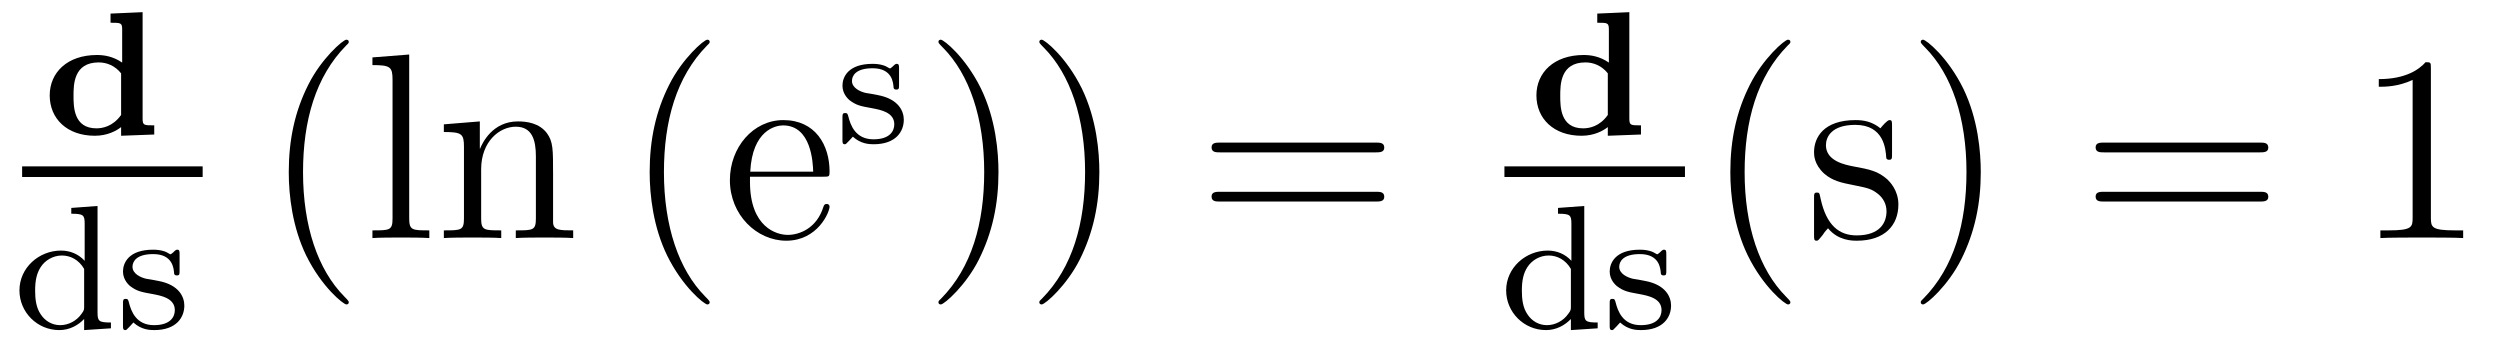
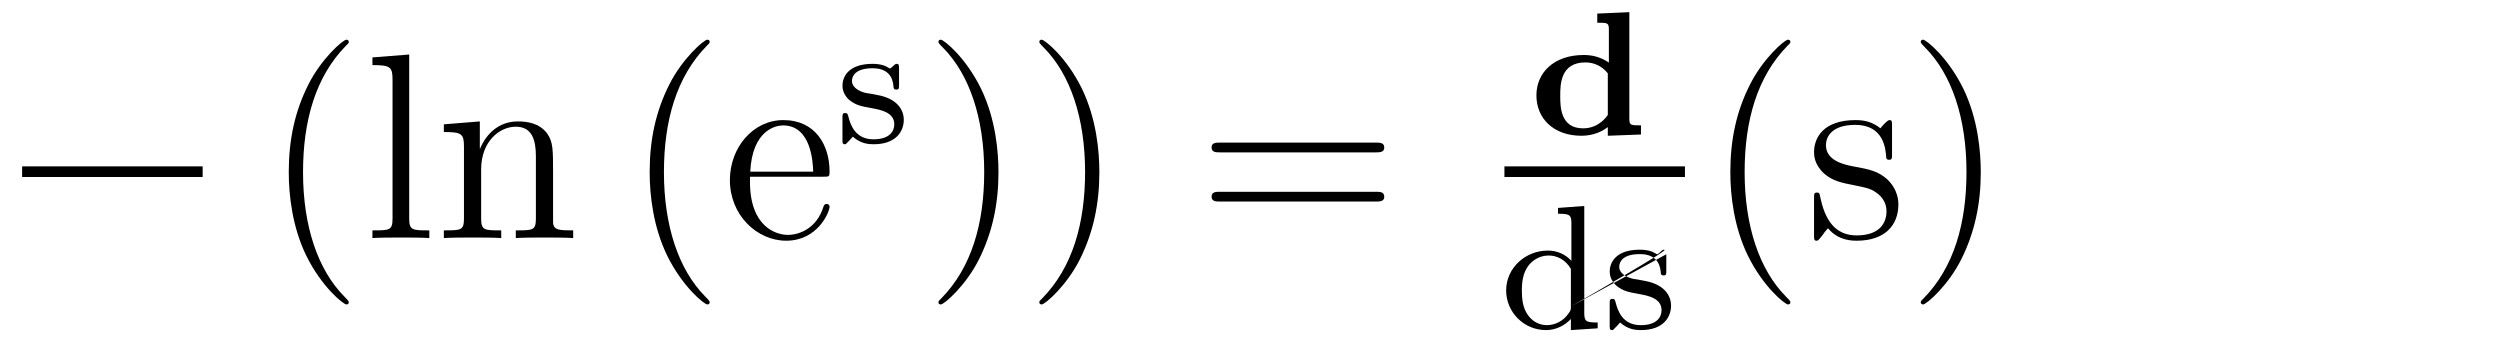
<svg xmlns="http://www.w3.org/2000/svg" version="1.1" width="113pt" height="16pt" viewBox="0 -16 113 16">
  <g id="page1">
    <g transform="matrix(1 0 0 -1 -129 649)">
-       <path d="M133.996 664.386V663.972C134.466 663.972 134.522 663.972 134.522 663.661V662.171C134.092 662.466 133.677 662.514 133.382 662.514C132.036 662.514 131.247 661.717 131.247 660.689C131.247 659.645 132.02 658.864 133.287 658.864C133.868 658.864 134.267 659.095 134.474 659.255V658.864L135.972 658.92V659.334C135.502 659.334 135.446 659.334 135.446 659.645V664.45L133.996 664.386ZM134.474 659.804C134.099 659.278 133.629 659.199 133.358 659.199C132.323 659.199 132.323 660.187 132.323 660.665C132.323 661.167 132.323 662.179 133.462 662.179C133.828 662.179 134.203 662.028 134.474 661.685V659.804Z" />
      <path d="M130 657H138.16V657.48H130" />
-       <path d="M132.222 655.602V655.339C132.763 655.339 132.827 655.284 132.827 654.893V653.212C132.548 653.515 132.174 653.674 131.759 653.674C130.763 653.674 129.879 652.901 129.879 651.873C129.879 650.893 130.676 650.08 131.68 650.08C132.15 650.08 132.54 650.303 132.803 650.582V650.08L134.014 650.16V650.423C133.473 650.423 133.409 650.479 133.409 650.869V655.69L132.222 655.602ZM132.803 651.148C132.803 651.005 132.803 650.973 132.684 650.813C132.461 650.495 132.094 650.303 131.72 650.303C131.353 650.303 131.034 650.495 130.843 650.789C130.628 651.1 130.588 651.491 130.588 651.865C130.588 652.327 130.66 652.654 130.843 652.933C131.034 653.228 131.393 653.451 131.799 653.451C132.182 653.451 132.564 653.26 132.803 652.845V651.148ZM137.117 653.507C137.117 653.634 137.117 653.714 137.013 653.714C136.973 653.714 136.949 653.714 136.822 653.586C136.806 653.578 136.734 653.507 136.71 653.507C136.703 653.507 136.687 653.507 136.639 653.538C136.511 653.626 136.28 653.714 135.922 653.714C134.806 653.714 134.559 653.108 134.559 652.726C134.559 652.327 134.854 652.096 134.877 652.072C135.196 651.833 135.38 651.802 135.913 651.706C136.288 651.634 136.902 651.522 136.902 650.981C136.902 650.67 136.694 650.303 135.961 650.303C135.157 650.303 134.925 650.925 134.822 651.347C134.79 651.451 134.782 651.491 134.686 651.491C134.559 651.491 134.559 651.427 134.559 651.276V650.287C134.559 650.16 134.559 650.08 134.663 650.08C134.71 650.08 134.718 650.088 134.862 650.24C134.902 650.279 134.989 650.383 135.029 650.423C135.387 650.096 135.762 650.08 135.969 650.08C136.981 650.08 137.332 650.662 137.332 651.188C137.332 651.57 137.101 652.128 136.152 652.303C136.089 652.319 135.642 652.399 135.611 652.399C135.364 652.455 134.989 652.622 134.989 652.941C134.989 653.18 135.164 653.515 135.922 653.515C136.814 653.515 136.854 652.861 136.87 652.638C136.878 652.574 136.933 652.551 136.989 652.551C137.117 652.551 137.117 652.606 137.117 652.758V653.507Z" />
      <path d="M144.765 651.335C144.765 651.371 144.765 651.395 144.562 651.598C143.367 652.806 142.697 654.778 142.697 657.217C142.697 659.536 143.259 661.532 144.646 662.943C144.765 663.05 144.765 663.074 144.765 663.11C144.765 663.182 144.705 663.206 144.657 663.206C144.502 663.206 143.522 662.345 142.936 661.173C142.327 659.966 142.052 658.687 142.052 657.217C142.052 656.152 142.219 654.73 142.84 653.451C143.546 652.017 144.526 651.239 144.657 651.239C144.705 651.239 144.765 651.263 144.765 651.335ZM147.496 662.536L145.834 662.405V662.058C146.647 662.058 146.743 661.974 146.743 661.388V655.125C146.743 654.587 146.611 654.587 145.834 654.587V654.24C146.169 654.264 146.755 654.264 147.113 654.264C147.472 654.264 148.07 654.264 148.405 654.24V654.587C147.64 654.587 147.496 654.587 147.496 655.125V662.536ZM153.999 657.145C153.999 658.257 153.999 658.591 153.725 658.974C153.378 659.44 152.816 659.512 152.409 659.512C151.25 659.512 150.796 658.52 150.7 658.281H150.688V659.512L149.062 659.38V659.033C149.875 659.033 149.971 658.95 149.971 658.364V655.125C149.971 654.587 149.84 654.587 149.062 654.587V654.24C149.373 654.264 150.019 654.264 150.353 654.264C150.7 654.264 151.345 654.264 151.656 654.24V654.587C150.891 654.587 150.748 654.587 150.748 655.125V657.348C150.748 658.603 151.573 659.273 152.314 659.273C153.055 659.273 153.222 658.663 153.222 657.934V655.125C153.222 654.587 153.091 654.587 152.314 654.587V654.24C152.625 654.264 153.27 654.264 153.605 654.264C153.952 654.264 154.597 654.264 154.908 654.24V654.587C154.31 654.587 154.011 654.587 153.999 654.945V657.145Z" />
      <path d="M161.078 651.335C161.078 651.371 161.078 651.395 160.875 651.598C159.68 652.806 159.01 654.778 159.01 657.217C159.01 659.536 159.572 661.532 160.959 662.943C161.078 663.05 161.078 663.074 161.078 663.11C161.078 663.182 161.019 663.206 160.971 663.206C160.816 663.206 159.835 662.345 159.25 661.173C158.64 659.966 158.365 658.687 158.365 657.217C158.365 656.152 158.532 654.73 159.154 653.451C159.859 652.017 160.839 651.239 160.971 651.239C161.019 651.239 161.078 651.263 161.078 651.335Z" />
      <path d="M166.21 657.013C166.473 657.013 166.497 657.013 166.497 657.241C166.497 658.448 165.852 659.572 164.406 659.572C163.043 659.572 161.991 658.34 161.991 656.858C161.991 655.28 163.21 654.12 164.537 654.12C165.96 654.12 166.497 655.412 166.497 655.662C166.497 655.734 166.438 655.782 166.366 655.782C166.27 655.782 166.246 655.722 166.222 655.662C165.912 654.658 165.111 654.383 164.609 654.383S162.899 654.718 162.899 656.786V657.013H166.21ZM162.911 657.241C163.007 659.117 164.059 659.332 164.393 659.332C165.673 659.332 165.744 657.647 165.756 657.241H162.911Z" />
      <path d="M169.637 661.907C169.637 662.034 169.637 662.114 169.533 662.114C169.493 662.114 169.469 662.114 169.342 661.986C169.326 661.978 169.254 661.907 169.23 661.907C169.223 661.907 169.207 661.907 169.159 661.938C169.031 662.026 168.8 662.114 168.442 662.114C167.326 662.114 167.079 661.508 167.079 661.126C167.079 660.727 167.374 660.496 167.397 660.472C167.716 660.233 167.9 660.202 168.433 660.106C168.808 660.034 169.422 659.922 169.422 659.381C169.422 659.07 169.214 658.703 168.481 658.703C167.677 658.703 167.445 659.325 167.342 659.747C167.31 659.851 167.302 659.891 167.206 659.891C167.079 659.891 167.079 659.827 167.079 659.676V658.687C167.079 658.56 167.079 658.48 167.183 658.48C167.23 658.48 167.238 658.488 167.382 658.64C167.422 658.679 167.509 658.783 167.549 658.823C167.907 658.496 168.282 658.48 168.489 658.48C169.501 658.48 169.852 659.062 169.852 659.588C169.852 659.97 169.621 660.528 168.672 660.703C168.609 660.719 168.162 660.799 168.131 660.799C167.884 660.855 167.509 661.022 167.509 661.341C167.509 661.58 167.684 661.915 168.442 661.915C169.334 661.915 169.374 661.261 169.39 661.038C169.398 660.974 169.453 660.951 169.509 660.951C169.637 660.951 169.637 661.006 169.637 661.158V661.907Z" />
      <path d="M174.131 657.217C174.131 658.125 174.012 659.607 173.342 660.994C172.637 662.428 171.657 663.206 171.525 663.206C171.477 663.206 171.417 663.182 171.417 663.11C171.417 663.074 171.417 663.05 171.621 662.847C172.816 661.64 173.486 659.667 173.486 657.228C173.486 654.909 172.924 652.913 171.537 651.502C171.417 651.395 171.417 651.371 171.417 651.335C171.417 651.263 171.477 651.239 171.525 651.239C171.68 651.239 172.661 652.1 173.247 653.272C173.856 654.491 174.131 655.782 174.131 657.217ZM178.691 657.217C178.691 658.125 178.572 659.607 177.902 660.994C177.197 662.428 176.217 663.206 176.085 663.206C176.037 663.206 175.977 663.182 175.977 663.11C175.977 663.074 175.977 663.05 176.181 662.847C177.376 661.64 178.046 659.667 178.046 657.228C178.046 654.909 177.484 652.913 176.097 651.502C175.977 651.395 175.977 651.371 175.977 651.335C175.977 651.263 176.037 651.239 176.085 651.239C176.24 651.239 177.221 652.1 177.807 653.272C178.416 654.491 178.691 655.782 178.691 657.217Z" />
      <path d="M191.186 658.113C191.353 658.113 191.569 658.113 191.569 658.328C191.569 658.555 191.366 658.555 191.186 658.555H184.145C183.978 658.555 183.763 658.555 183.763 658.34C183.763 658.113 183.966 658.113 184.145 658.113H191.186ZM191.186 655.89C191.353 655.89 191.569 655.89 191.569 656.105C191.569 656.332 191.366 656.332 191.186 656.332H184.145C183.978 656.332 183.763 656.332 183.763 656.117C183.763 655.89 183.966 655.89 184.145 655.89H191.186Z" />
      <path d="M201.196 664.386V663.972C201.666 663.972 201.721 663.972 201.721 663.661V662.171C201.292 662.466 200.878 662.514 200.582 662.514C199.236 662.514 198.446 661.717 198.446 660.689C198.446 659.645 199.219 658.864 200.486 658.864C201.068 658.864 201.467 659.095 201.673 659.255V658.864L203.172 658.92V659.334C202.702 659.334 202.646 659.334 202.646 659.645V664.45L201.196 664.386ZM201.673 659.804C201.299 659.278 200.83 659.199 200.558 659.199C199.523 659.199 199.523 660.187 199.523 660.665C199.523 661.167 199.523 662.179 200.662 662.179C201.029 662.179 201.403 662.028 201.673 661.685V659.804Z" />
      <path d="M197 657H205.16V657.48H197" />
-       <path d="M199.422 655.602V655.339C199.963 655.339 200.027 655.284 200.027 654.893V653.212C199.748 653.515 199.374 653.674 198.959 653.674C197.964 653.674 197.078 652.901 197.078 651.873C197.078 650.893 197.875 650.08 198.88 650.08C199.35 650.08 199.74 650.303 200.004 650.582V650.08L201.215 650.16V650.423C200.672 650.423 200.609 650.479 200.609 650.869V655.69L199.422 655.602ZM200.004 651.148C200.004 651.005 200.004 650.973 199.884 650.813C199.661 650.495 199.294 650.303 198.919 650.303C198.553 650.303 198.234 650.495 198.043 650.789C197.828 651.1 197.788 651.491 197.788 651.865C197.788 652.327 197.86 652.654 198.043 652.933C198.234 653.228 198.593 653.451 199 653.451C199.382 653.451 199.764 653.26 200.004 652.845V651.148ZM204.317 653.507C204.317 653.634 204.317 653.714 204.214 653.714C204.174 653.714 204.149 653.714 204.022 653.586C204.006 653.578 203.934 653.507 203.91 653.507C203.903 653.507 203.886 653.507 203.839 653.538C203.711 653.626 203.48 653.714 203.122 653.714C202.006 653.714 201.758 653.108 201.758 652.726C201.758 652.327 202.054 652.096 202.078 652.072C202.397 651.833 202.579 651.802 203.113 651.706C203.488 651.634 204.102 651.522 204.102 650.981C204.102 650.67 203.894 650.303 203.161 650.303C202.356 650.303 202.126 650.925 202.022 651.347C201.99 651.451 201.982 651.491 201.887 651.491C201.758 651.491 201.758 651.427 201.758 651.276V650.287C201.758 650.16 201.758 650.08 201.863 650.08C201.911 650.08 201.918 650.088 202.062 650.24C202.102 650.279 202.189 650.383 202.229 650.423C202.588 650.096 202.962 650.08 203.17 650.08C204.181 650.08 204.532 650.662 204.532 651.188C204.532 651.57 204.301 652.128 203.352 652.303C203.288 652.319 202.842 652.399 202.811 652.399C202.564 652.455 202.189 652.622 202.189 652.941C202.189 653.18 202.364 653.515 203.122 653.515C204.014 653.515 204.054 652.861 204.07 652.638C204.078 652.574 204.133 652.551 204.19 652.551C204.317 652.551 204.317 652.606 204.317 652.758V653.507Z" />
+       <path d="M199.422 655.602V655.339C199.963 655.339 200.027 655.284 200.027 654.893V653.212C199.748 653.515 199.374 653.674 198.959 653.674C197.964 653.674 197.078 652.901 197.078 651.873C197.078 650.893 197.875 650.08 198.88 650.08C199.35 650.08 199.74 650.303 200.004 650.582V650.08L201.215 650.16V650.423C200.672 650.423 200.609 650.479 200.609 650.869V655.69L199.422 655.602ZM200.004 651.148C200.004 651.005 200.004 650.973 199.884 650.813C199.661 650.495 199.294 650.303 198.919 650.303C198.553 650.303 198.234 650.495 198.043 650.789C197.828 651.1 197.788 651.491 197.788 651.865C197.788 652.327 197.86 652.654 198.043 652.933C198.234 653.228 198.593 653.451 199 653.451C199.382 653.451 199.764 653.26 200.004 652.845V651.148ZC204.317 653.634 204.317 653.714 204.214 653.714C204.174 653.714 204.149 653.714 204.022 653.586C204.006 653.578 203.934 653.507 203.91 653.507C203.903 653.507 203.886 653.507 203.839 653.538C203.711 653.626 203.48 653.714 203.122 653.714C202.006 653.714 201.758 653.108 201.758 652.726C201.758 652.327 202.054 652.096 202.078 652.072C202.397 651.833 202.579 651.802 203.113 651.706C203.488 651.634 204.102 651.522 204.102 650.981C204.102 650.67 203.894 650.303 203.161 650.303C202.356 650.303 202.126 650.925 202.022 651.347C201.99 651.451 201.982 651.491 201.887 651.491C201.758 651.491 201.758 651.427 201.758 651.276V650.287C201.758 650.16 201.758 650.08 201.863 650.08C201.911 650.08 201.918 650.088 202.062 650.24C202.102 650.279 202.189 650.383 202.229 650.423C202.588 650.096 202.962 650.08 203.17 650.08C204.181 650.08 204.532 650.662 204.532 651.188C204.532 651.57 204.301 652.128 203.352 652.303C203.288 652.319 202.842 652.399 202.811 652.399C202.564 652.455 202.189 652.622 202.189 652.941C202.189 653.18 202.364 653.515 203.122 653.515C204.014 653.515 204.054 652.861 204.07 652.638C204.078 652.574 204.133 652.551 204.19 652.551C204.317 652.551 204.317 652.606 204.317 652.758V653.507Z" />
      <path d="M209.926 651.335C209.926 651.371 209.926 651.395 209.722 651.598C208.526 652.806 207.857 654.778 207.857 657.217C207.857 659.536 208.418 661.532 209.806 662.943C209.926 663.05 209.926 663.074 209.926 663.11C209.926 663.182 209.866 663.206 209.818 663.206C209.662 663.206 208.682 662.345 208.097 661.173C207.486 659.966 207.211 658.687 207.211 657.217C207.211 656.152 207.379 654.73 208.001 653.451C208.705 652.017 209.686 651.239 209.818 651.239C209.866 651.239 209.926 651.263 209.926 651.335ZM214.52 659.297C214.52 659.512 214.52 659.572 214.402 659.572C214.306 659.572 214.079 659.308 213.995 659.201C213.624 659.5 213.253 659.572 212.872 659.572C211.424 659.572 210.995 658.782 210.995 658.125C210.995 657.993 210.995 657.575 211.448 657.157C211.831 656.822 212.238 656.738 212.788 656.631C213.445 656.499 213.6 656.463 213.899 656.224C214.115 656.045 214.27 655.782 214.27 655.447C214.27 654.933 213.971 654.36 212.918 654.36C212.13 654.36 211.556 654.814 211.294 656.009C211.246 656.224 211.246 656.236 211.234 656.248C211.21 656.296 211.162 656.296 211.126 656.296C210.995 656.296 210.995 656.236 210.995 656.021V654.395C210.995 654.18 210.995 654.12 211.114 654.12C211.174 654.12 211.186 654.132 211.388 654.383C211.448 654.467 211.448 654.491 211.628 654.682C212.082 654.12 212.728 654.12 212.93 654.12C214.186 654.12 214.807 654.814 214.807 655.758C214.807 656.404 214.414 656.786 214.306 656.894C213.875 657.264 213.553 657.336 212.764 657.48C212.405 657.551 211.532 657.719 211.532 658.436C211.532 658.807 211.783 659.356 212.86 659.356C214.162 659.356 214.234 658.245 214.258 657.874C214.27 657.778 214.354 657.778 214.39 657.778C214.52 657.778 214.52 657.838 214.52 658.053V659.297ZM218.531 657.217C218.531 658.125 218.412 659.607 217.742 660.994C217.037 662.428 216.056 663.206 215.924 663.206C215.878 663.206 215.818 663.182 215.818 663.11C215.818 663.074 215.818 663.05 216.02 662.847C217.216 661.64 217.885 659.667 217.885 657.228C217.885 654.909 217.324 652.913 215.936 651.502C215.818 651.395 215.818 651.371 215.818 651.335C215.818 651.263 215.878 651.239 215.924 651.239C216.08 651.239 217.061 652.1 217.646 653.272C218.256 654.491 218.531 655.782 218.531 657.217Z" />
-       <path d="M231.145 658.113C231.312 658.113 231.527 658.113 231.527 658.328C231.527 658.555 231.324 658.555 231.145 658.555H224.104C223.937 658.555 223.722 658.555 223.722 658.34C223.722 658.113 223.925 658.113 224.104 658.113H231.145ZM231.145 655.89C231.312 655.89 231.527 655.89 231.527 656.105C231.527 656.332 231.324 656.332 231.145 656.332H224.104C223.937 656.332 223.722 656.332 223.722 656.117C223.722 655.89 223.925 655.89 224.104 655.89H231.145Z" />
-       <path d="M238.876 661.902C238.876 662.178 238.876 662.189 238.637 662.189C238.35 661.867 237.752 661.424 236.521 661.424V661.078C236.796 661.078 237.394 661.078 238.051 661.388V655.16C238.051 654.73 238.015 654.587 236.963 654.587H236.593V654.24C236.915 654.264 238.075 654.264 238.469 654.264C238.864 654.264 240.012 654.264 240.335 654.24V654.587H239.964C238.912 654.587 238.876 654.73 238.876 655.16V661.902Z" />
    </g>
  </g>
</svg>